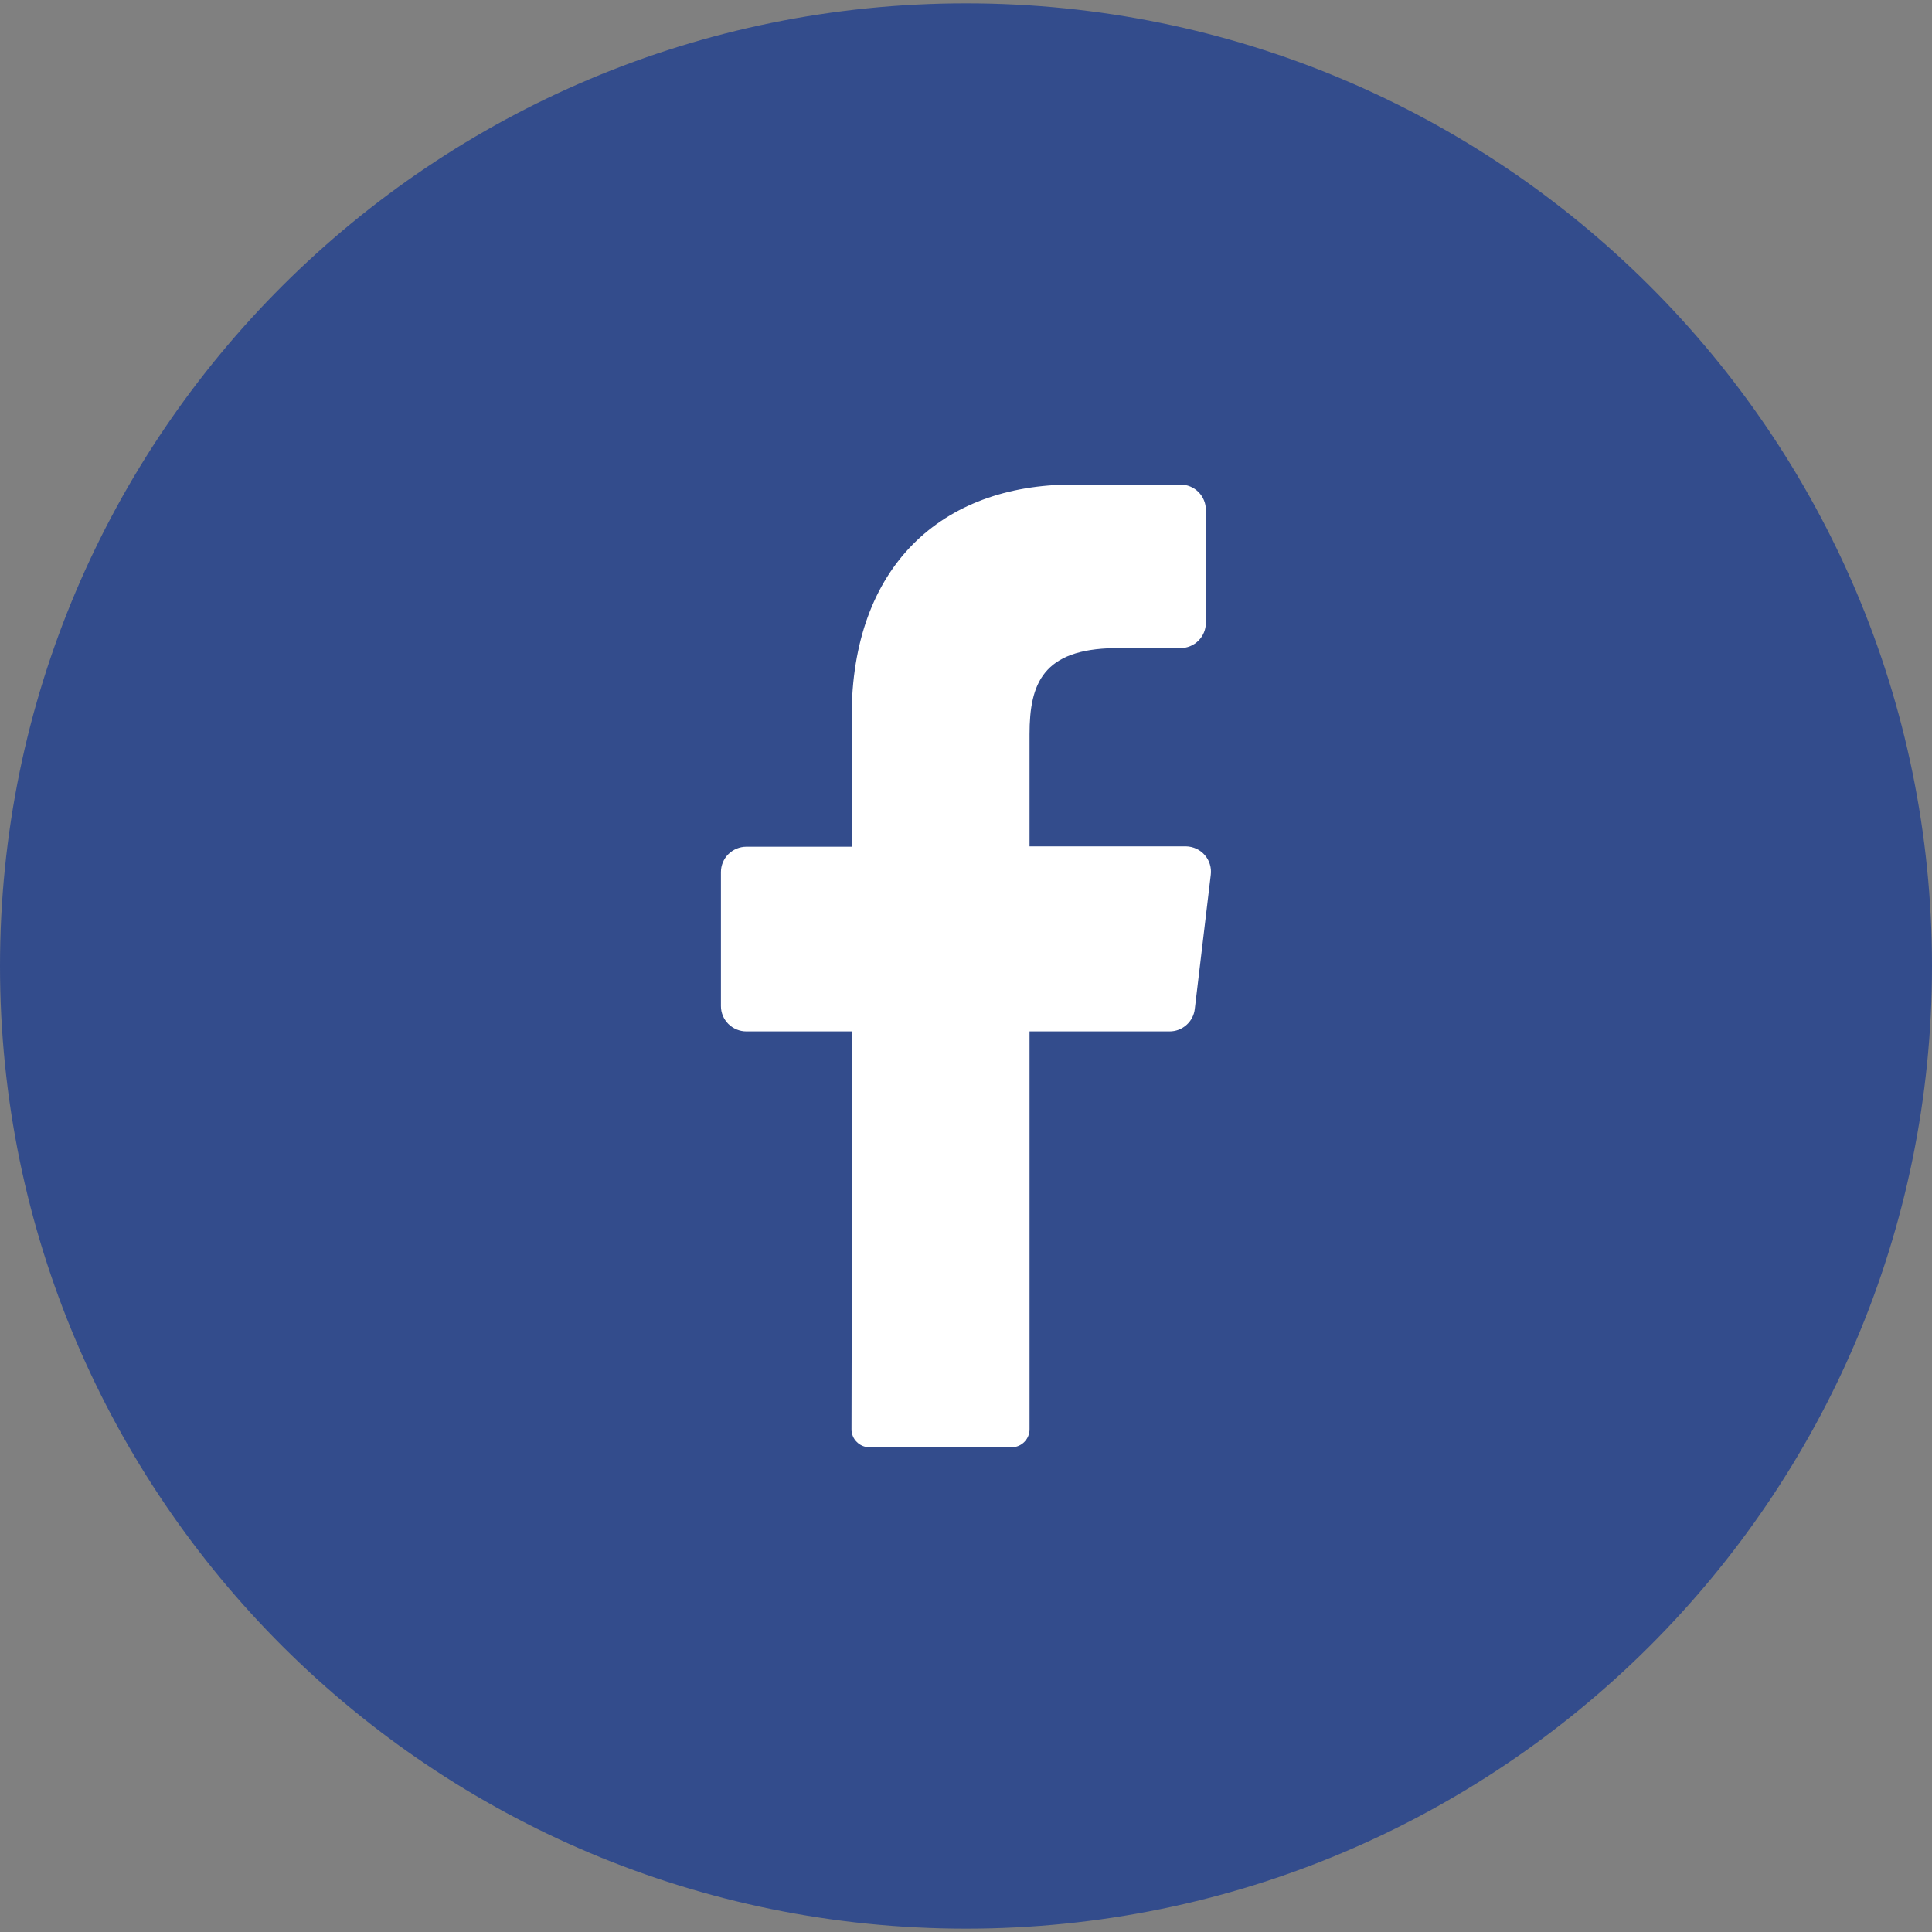
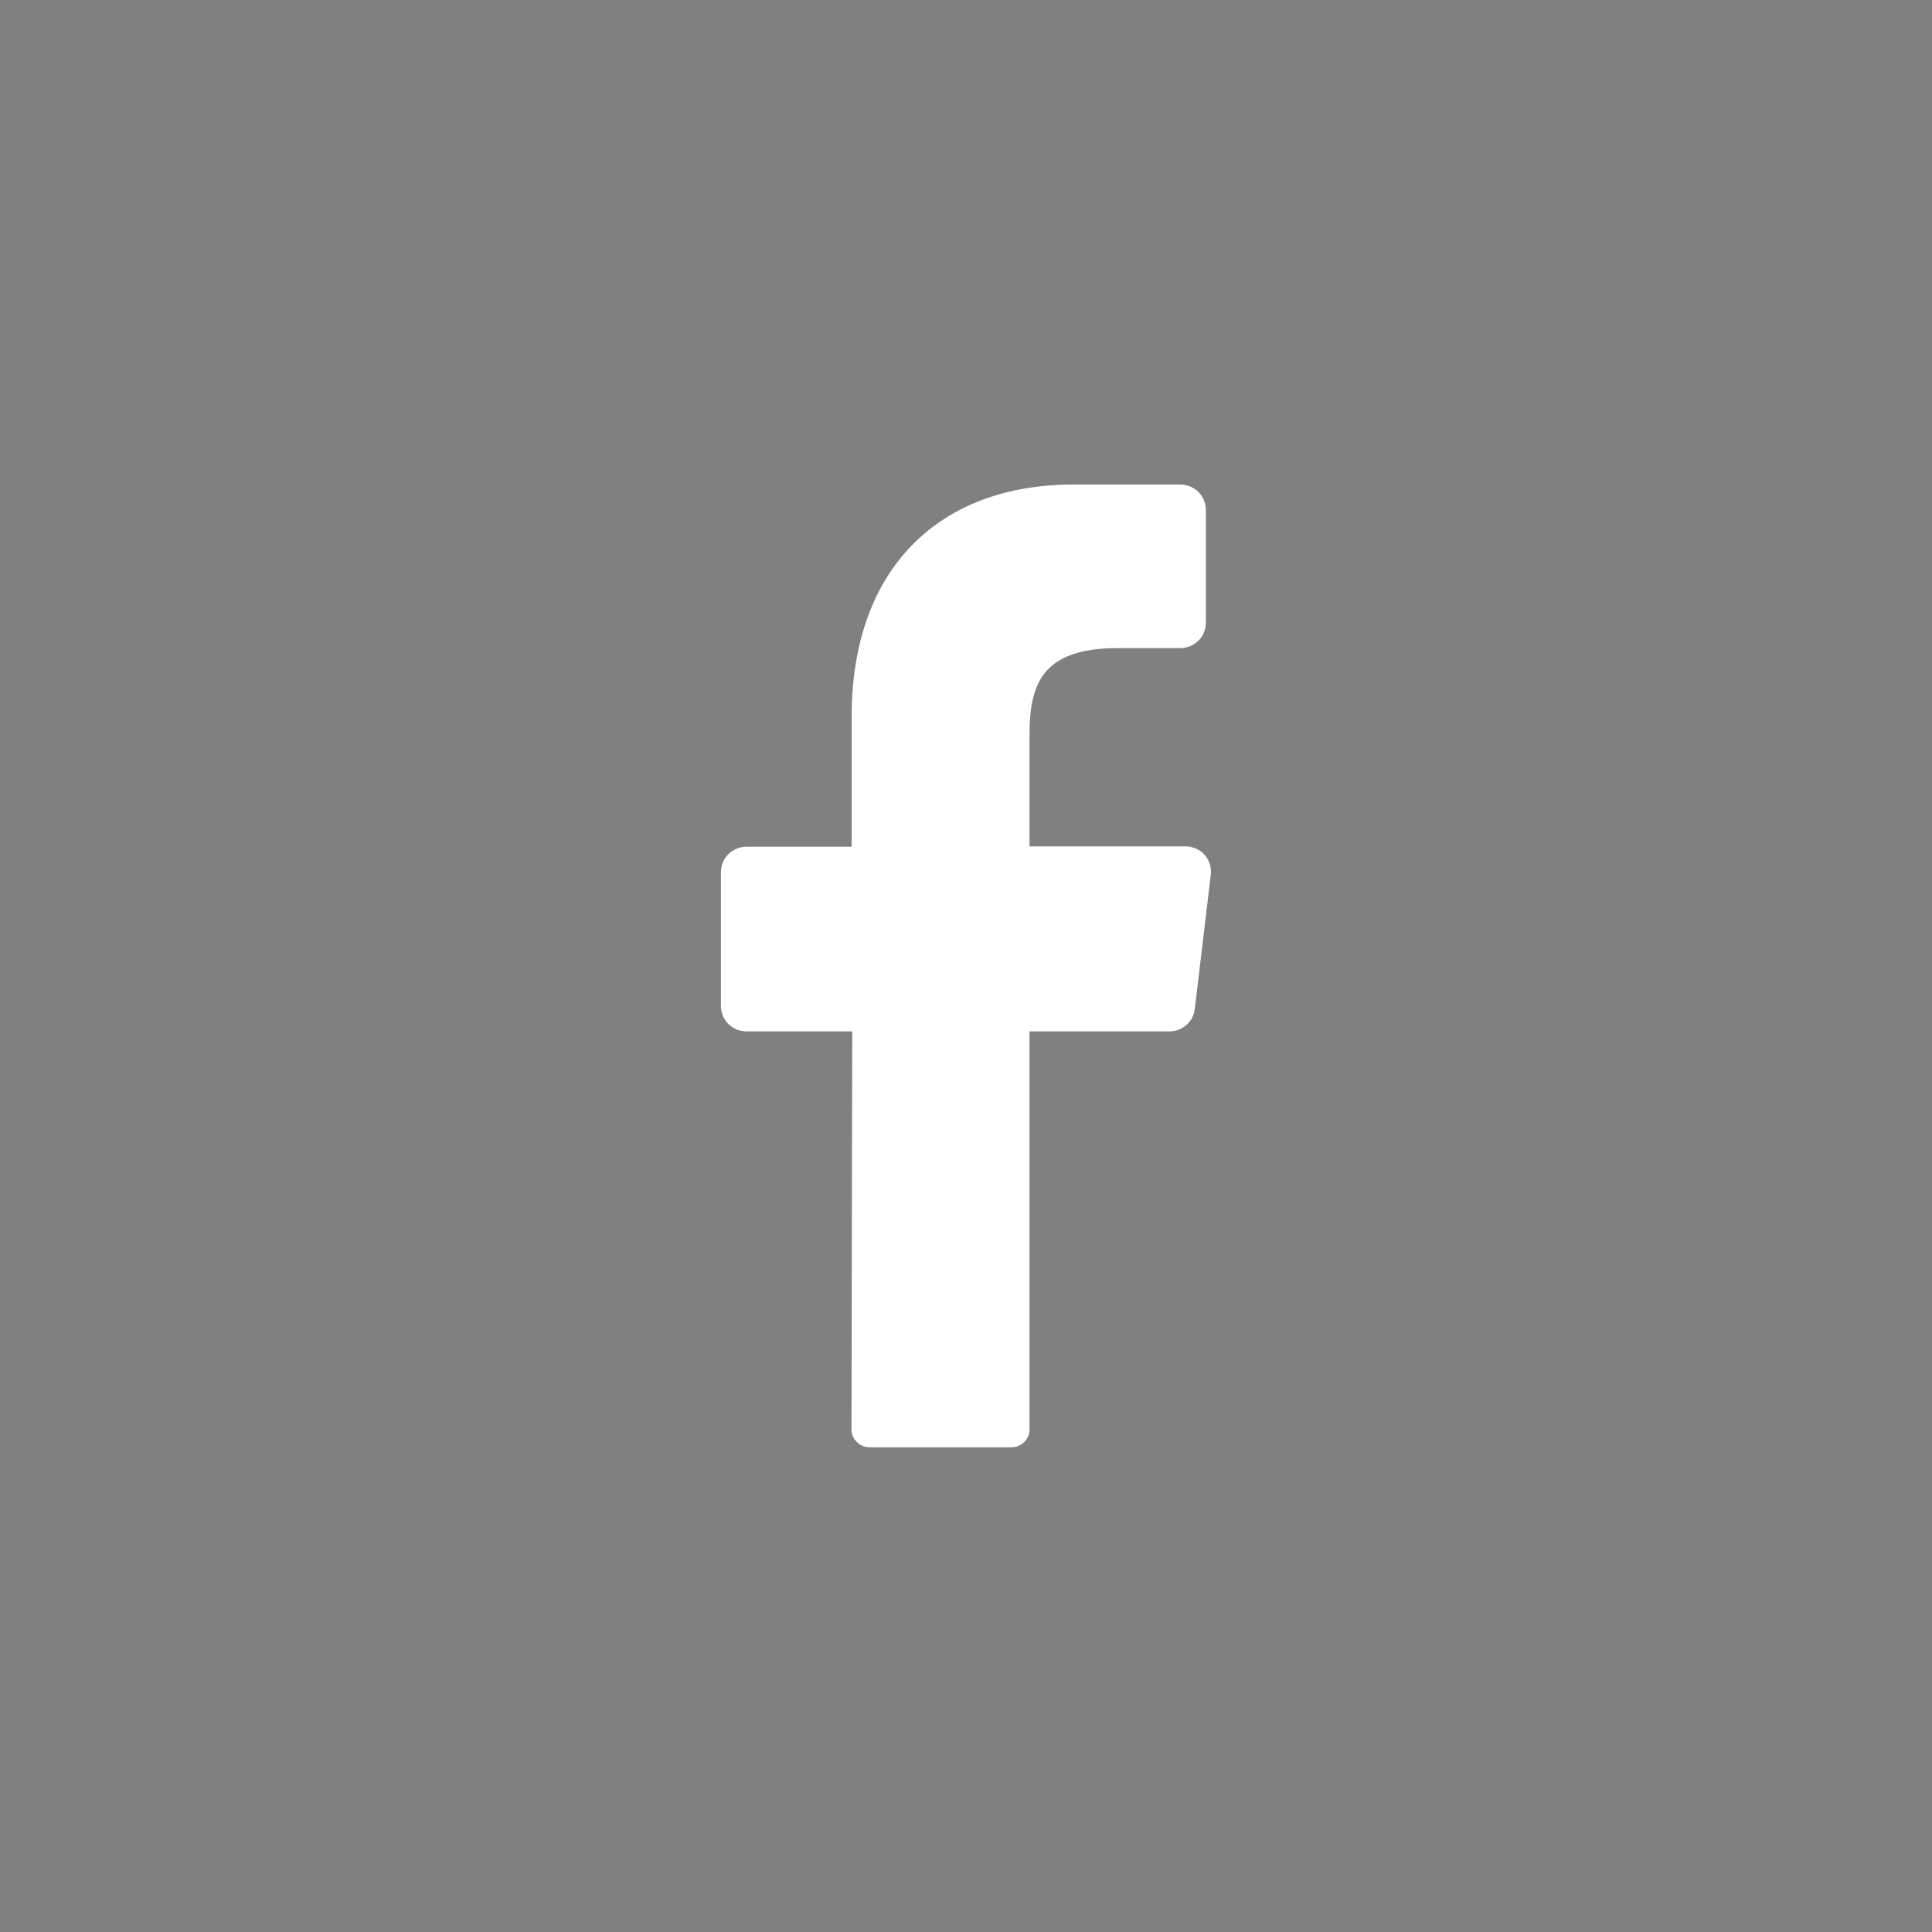
<svg xmlns="http://www.w3.org/2000/svg" width="26" height="26" viewBox="0 0 26 26" fill="none">
  <rect x="0" y="0" width="26" height="26" fill="#808080" stroke="none" />
  <g id="Frame 2144769403">
    <g id="01.facebook">
-       <path id="background" d="M13 25.955C20.18 25.955 26 20.155 26 13C26 5.845 20.18 0.045 13 0.045C5.82 0.045 0 5.845 0 13C0 20.155 5.82 25.955 13 25.955Z" fill="#334C8C" />
      <path id="icon" d="M16.294 11.773L16.079 13.577C16.07 13.661 16.03 13.738 15.966 13.794C15.903 13.85 15.822 13.881 15.737 13.88H13.855V19.233C13.856 19.297 13.831 19.358 13.786 19.404C13.741 19.45 13.68 19.476 13.616 19.477H11.698C11.666 19.476 11.635 19.469 11.606 19.457C11.576 19.444 11.55 19.426 11.528 19.403C11.505 19.381 11.488 19.354 11.476 19.324C11.464 19.294 11.458 19.263 11.459 19.231L11.469 13.88H10.044C9.954 13.88 9.867 13.844 9.802 13.78C9.738 13.716 9.702 13.63 9.702 13.539V11.736C9.702 11.646 9.738 11.559 9.802 11.495C9.867 11.431 9.954 11.395 10.044 11.395H11.461V9.646C11.461 7.623 12.668 6.521 14.437 6.521H15.886C15.976 6.521 16.064 6.557 16.128 6.621C16.192 6.685 16.228 6.772 16.228 6.862V8.381C16.228 8.472 16.192 8.558 16.128 8.622C16.064 8.686 15.976 8.722 15.886 8.722H14.998C14.037 8.737 13.855 9.196 13.855 9.881V11.39H15.961C16.009 11.391 16.056 11.402 16.1 11.422C16.143 11.442 16.182 11.471 16.214 11.508C16.245 11.544 16.269 11.586 16.282 11.632C16.296 11.678 16.3 11.726 16.294 11.773Z" fill="white" />
    </g>
  </g>
</svg>